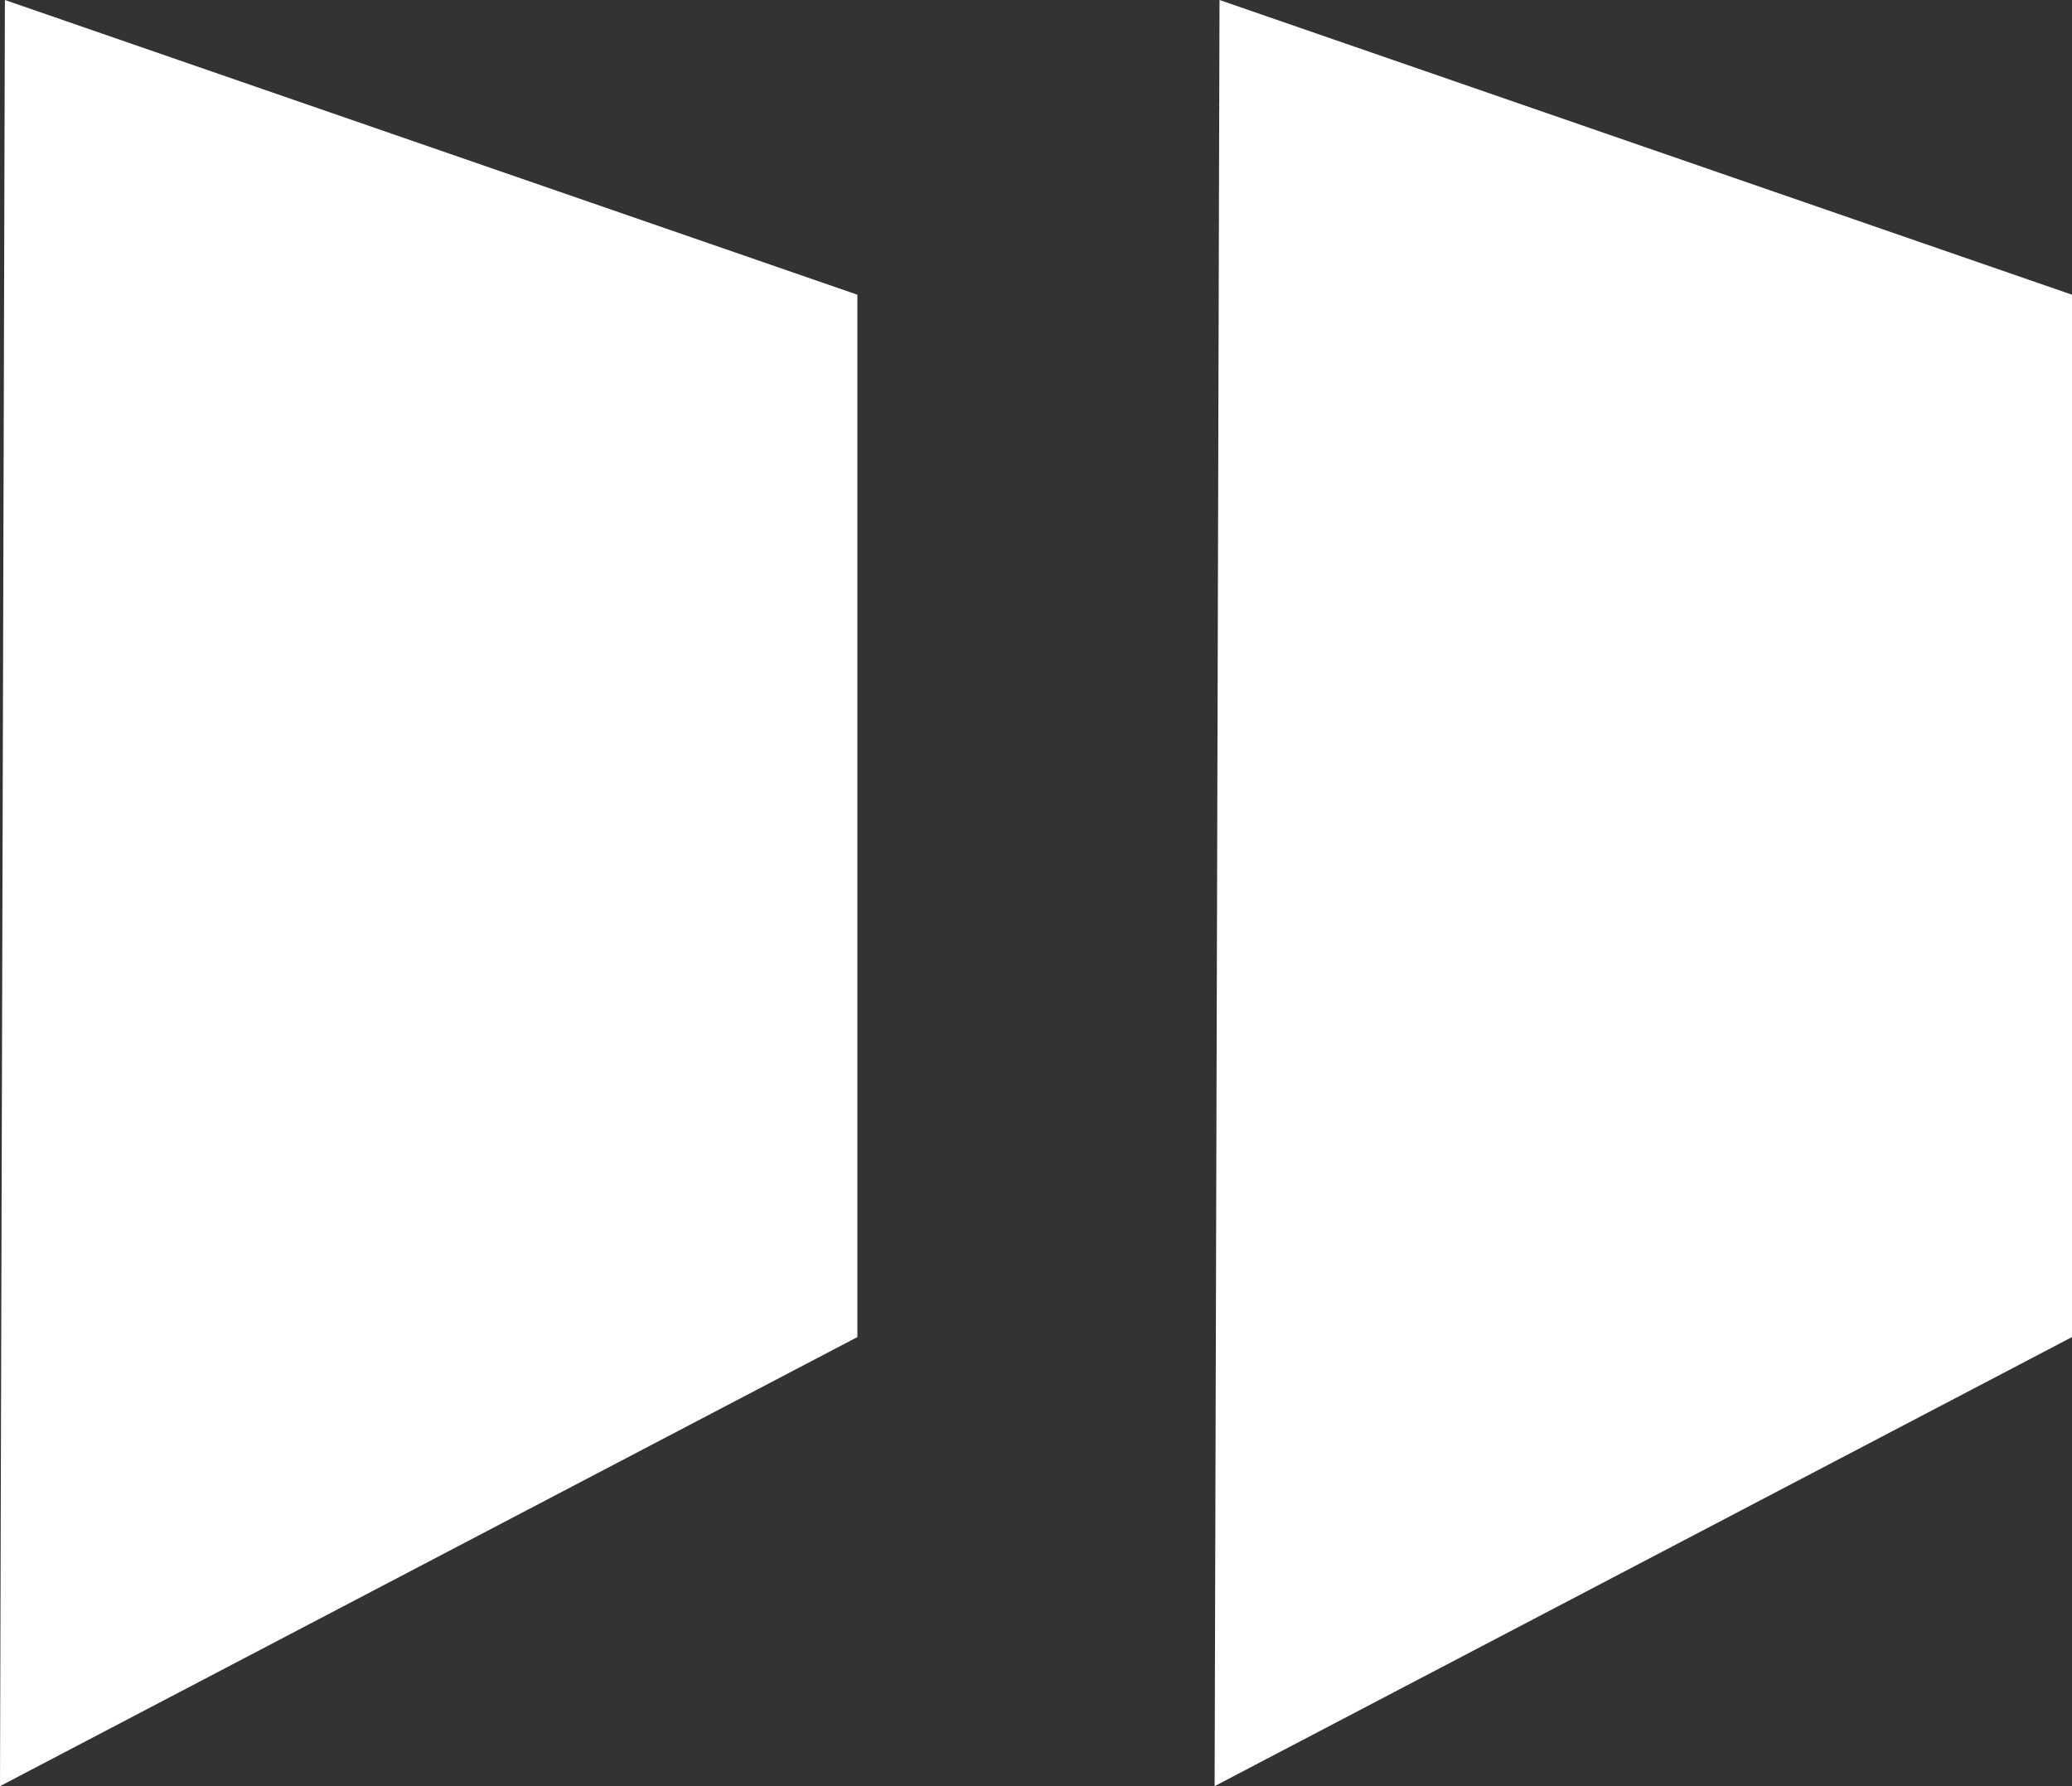
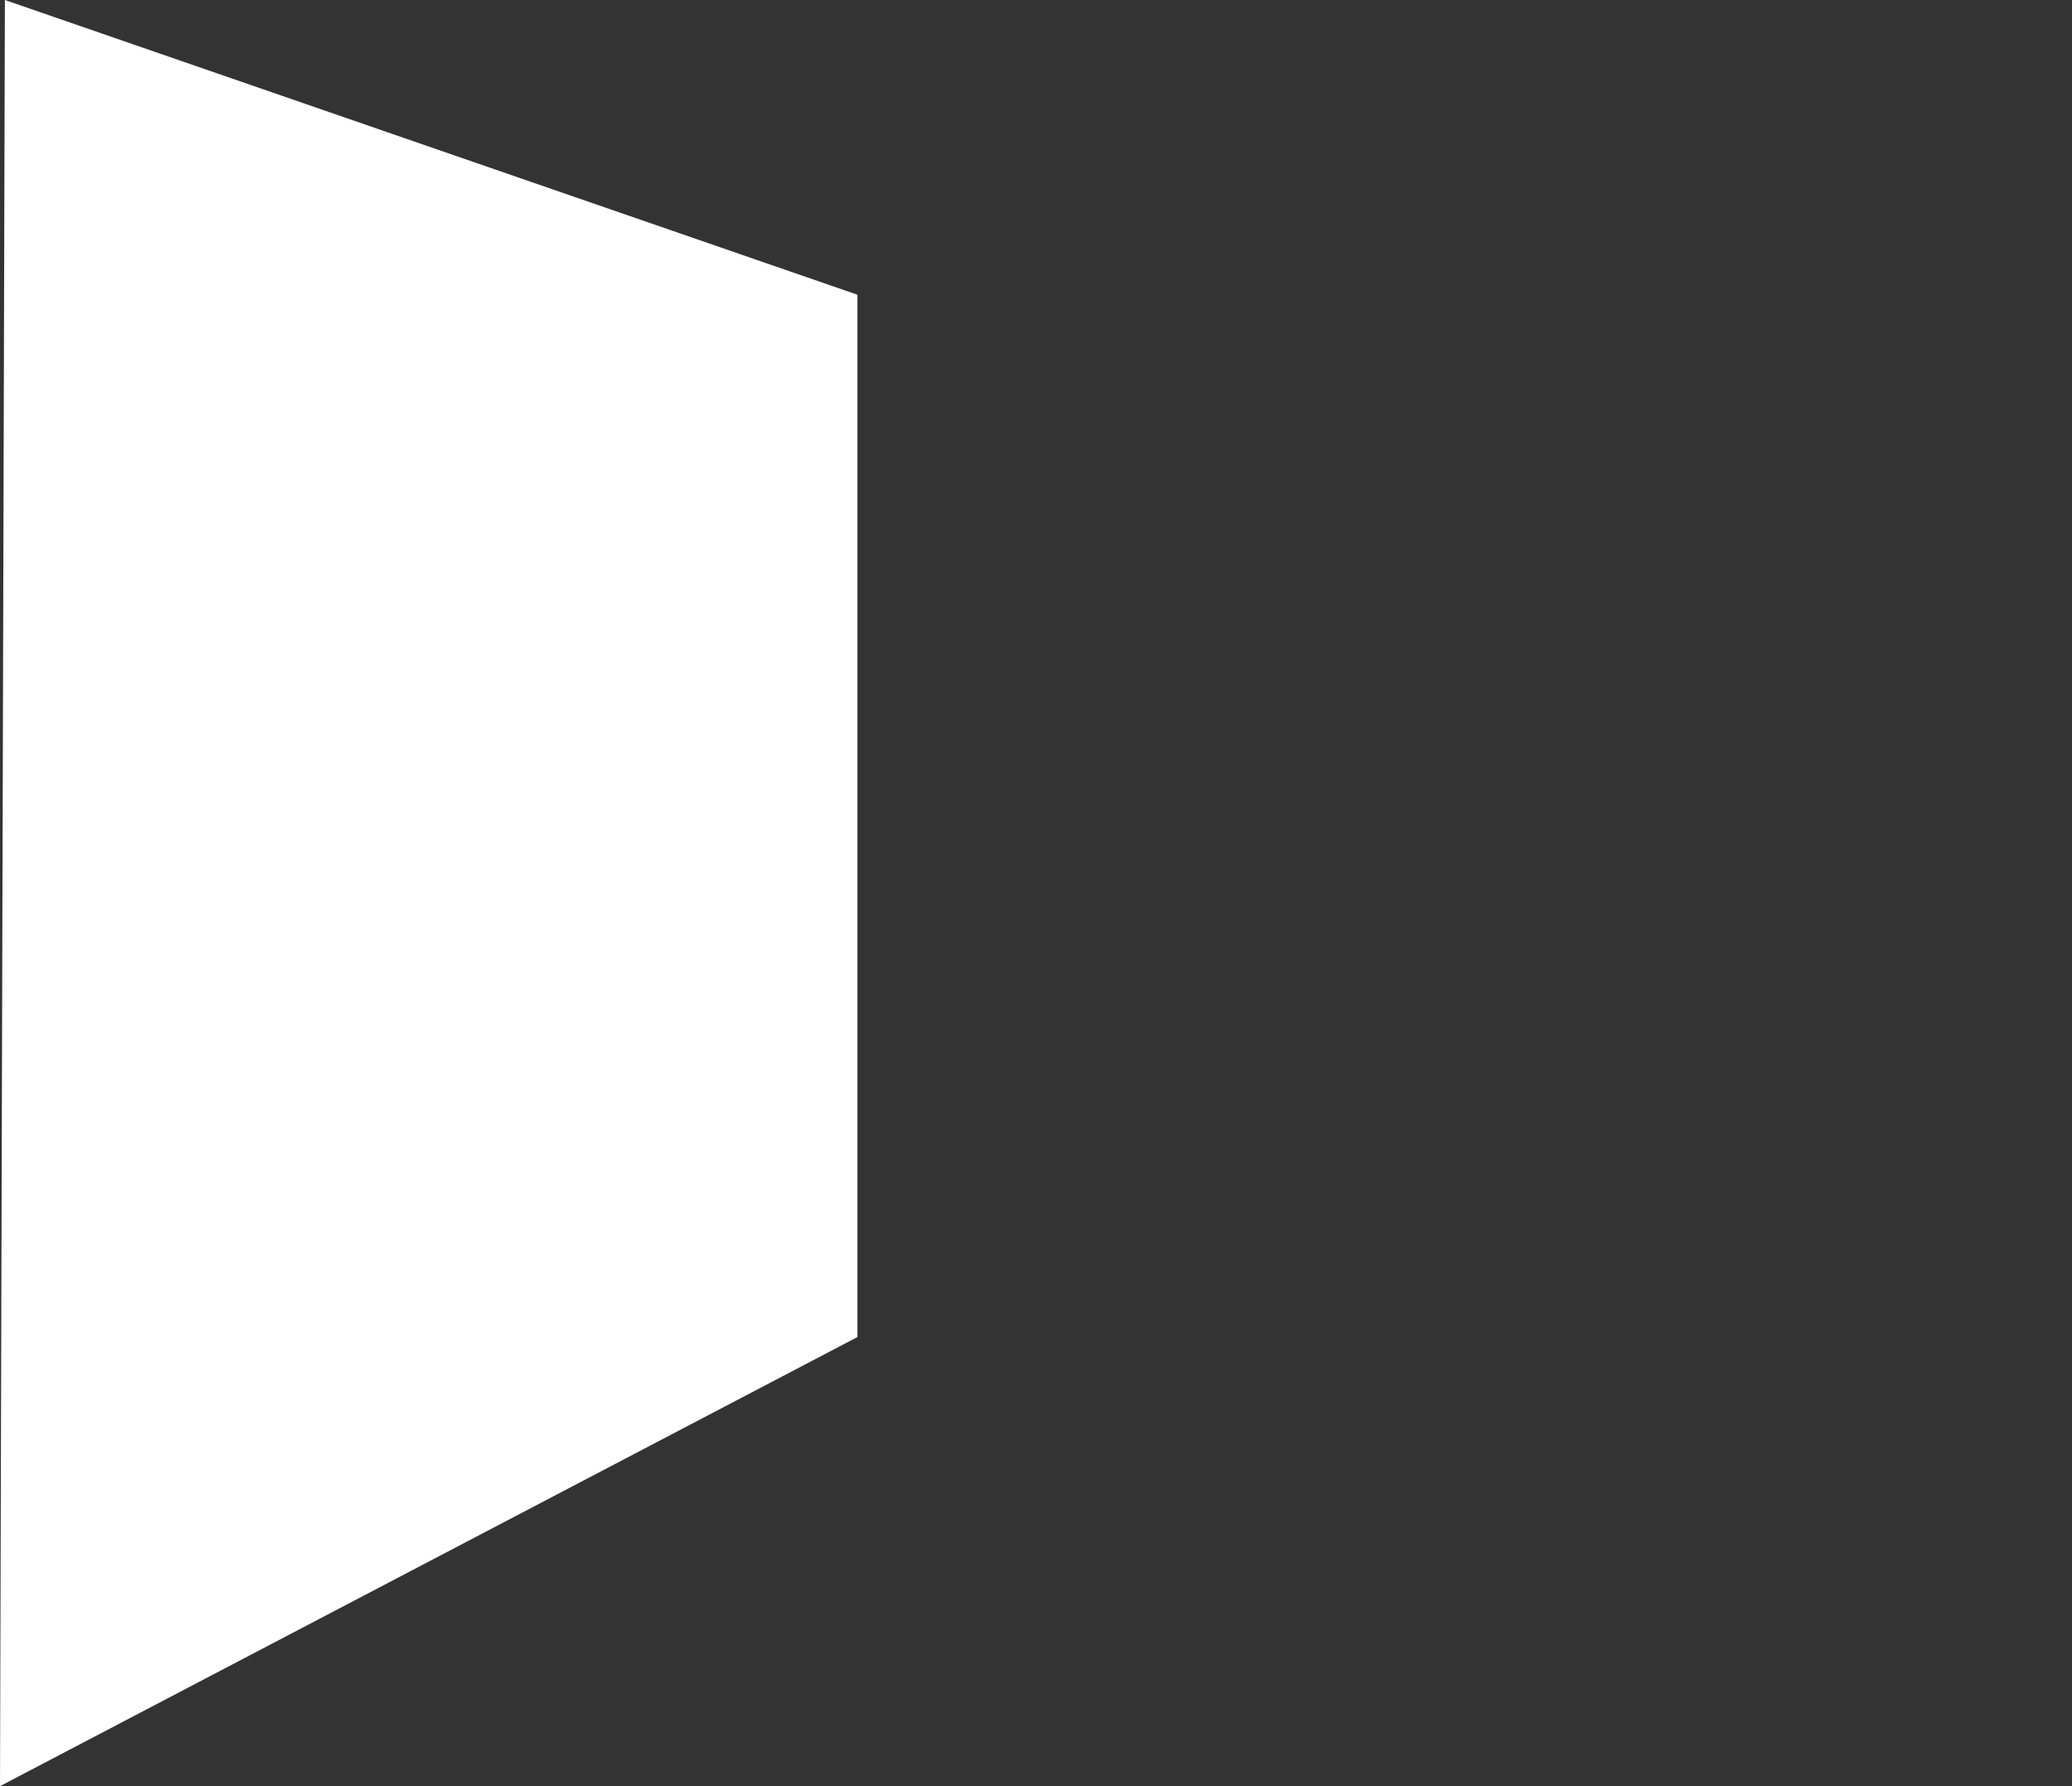
<svg xmlns="http://www.w3.org/2000/svg" width="58" height="50" viewBox="0 0 58 50" fill="none">
  <rect x="0" y="0" width="58" height="50" fill="#333333" stroke="none" />
  <path d="M24 37.429L0 50L0.137 0L24 8.25V37.429Z" fill="white" />
-   <path d="M58 37.429L34 50L34.137 0L58 8.25V37.429Z" fill="white" />
</svg>